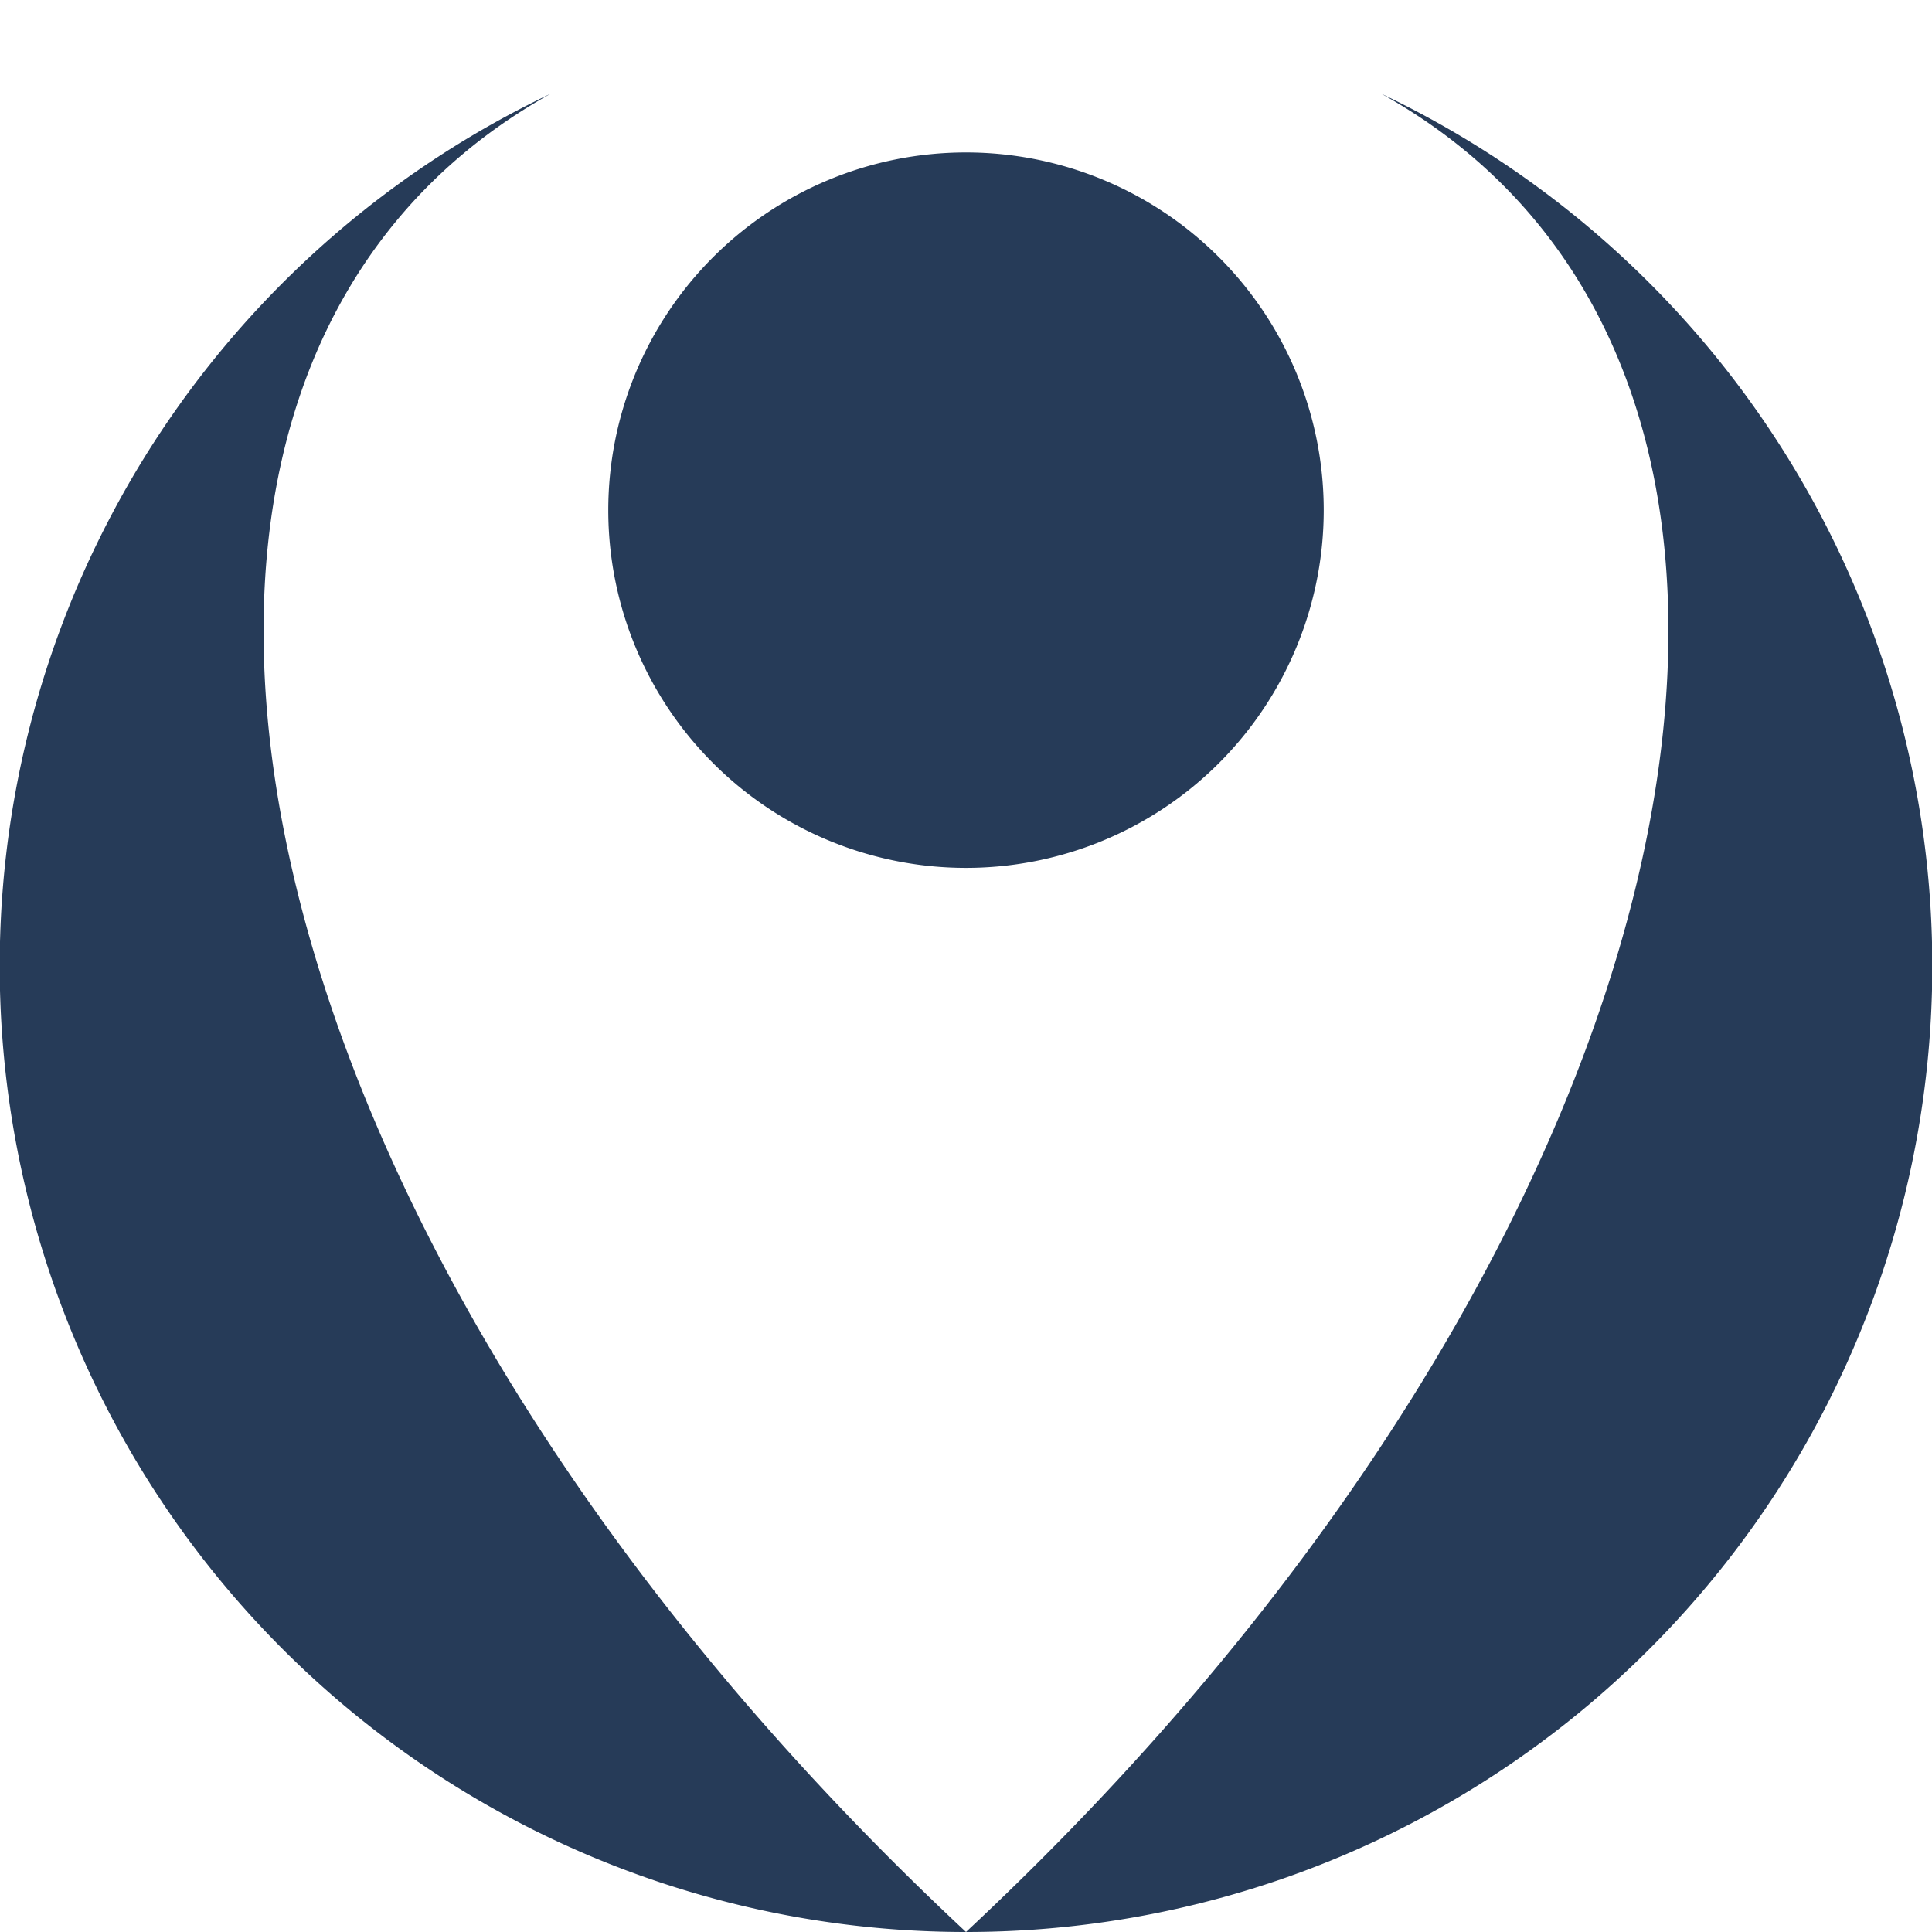
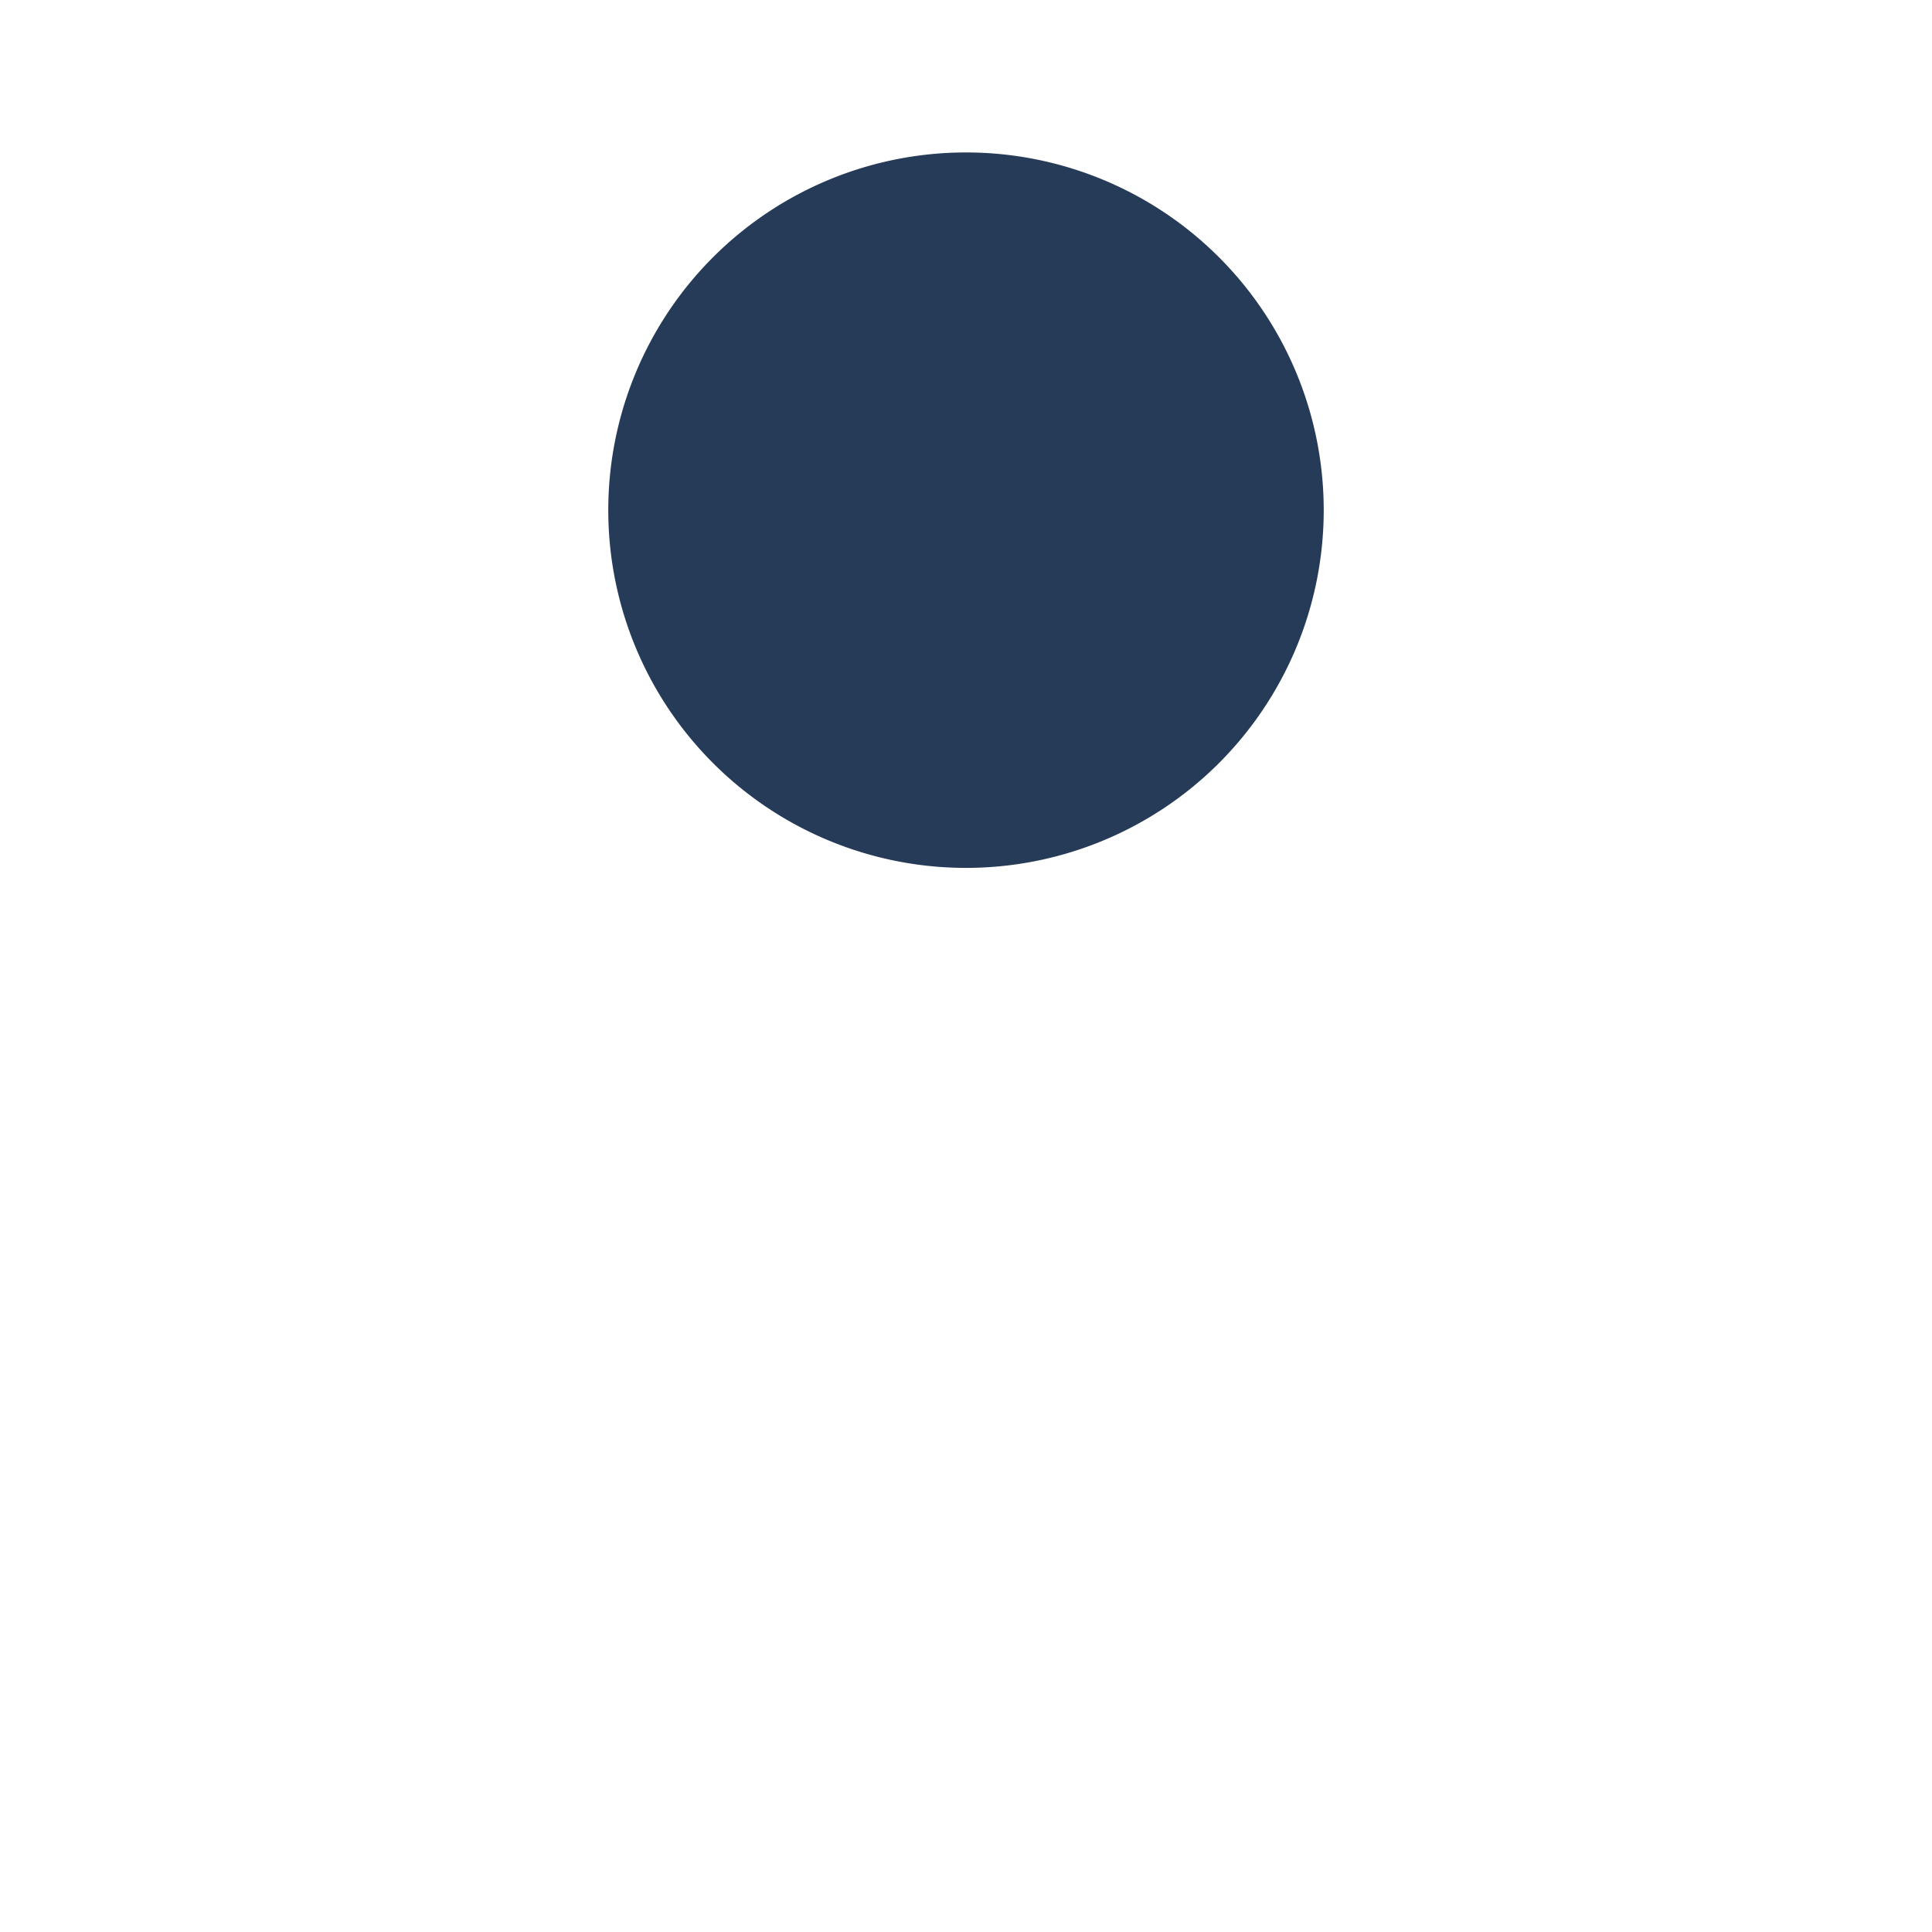
<svg xmlns="http://www.w3.org/2000/svg" viewBox="0 0 128 128" width="128" height="128">
-   <path d="M36.5 6.2A64 64 0 0 0 64 128C14.5 81.8 3.1 24.8 36.5 6.2zM64 128A64 64 0 0 0 91.5 6.2c33.4 18.6 22 75.6-27.5 121.8z" fill="#263B58" />
-   <path d="M87.7 33.8a23.7 23.7 0 1 1-47.4 0 23.7 23.7 0 0 1 47.4 0z" fill="#263B58" />
+   <path d="M87.7 33.8a23.7 23.7 0 1 1-47.4 0 23.7 23.7 0 0 1 47.4 0" fill="#263B58" />
</svg>